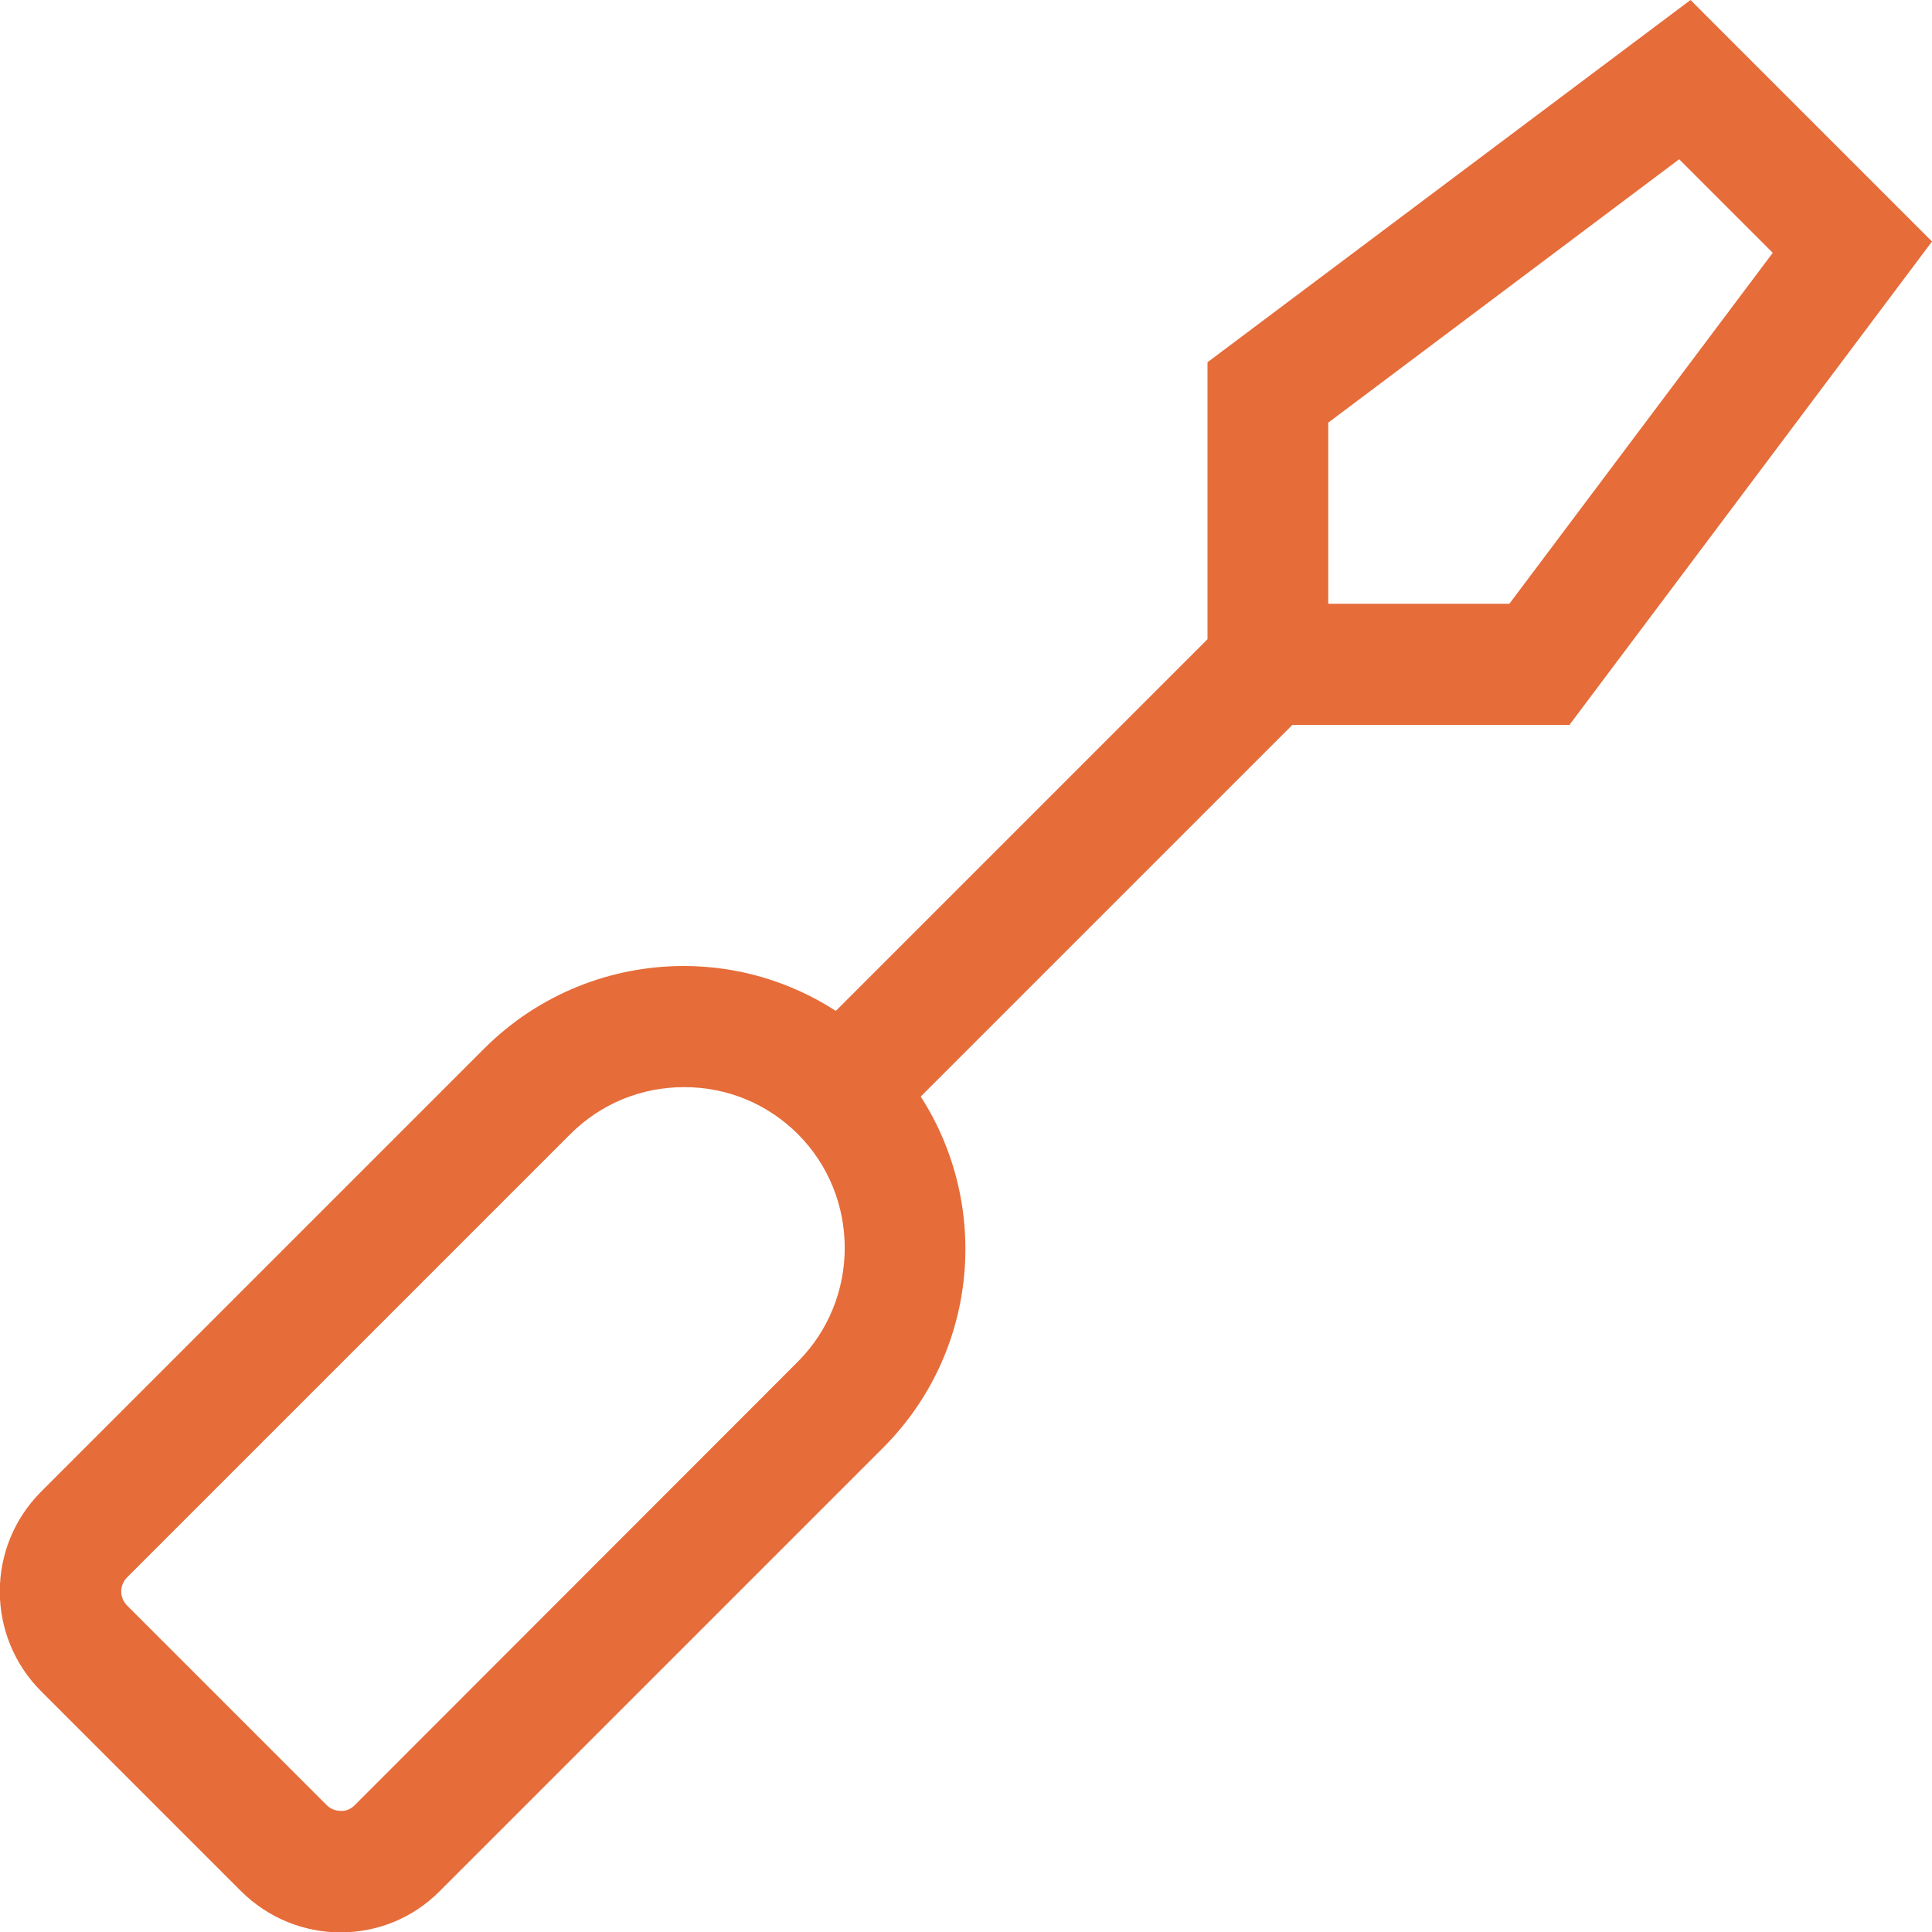
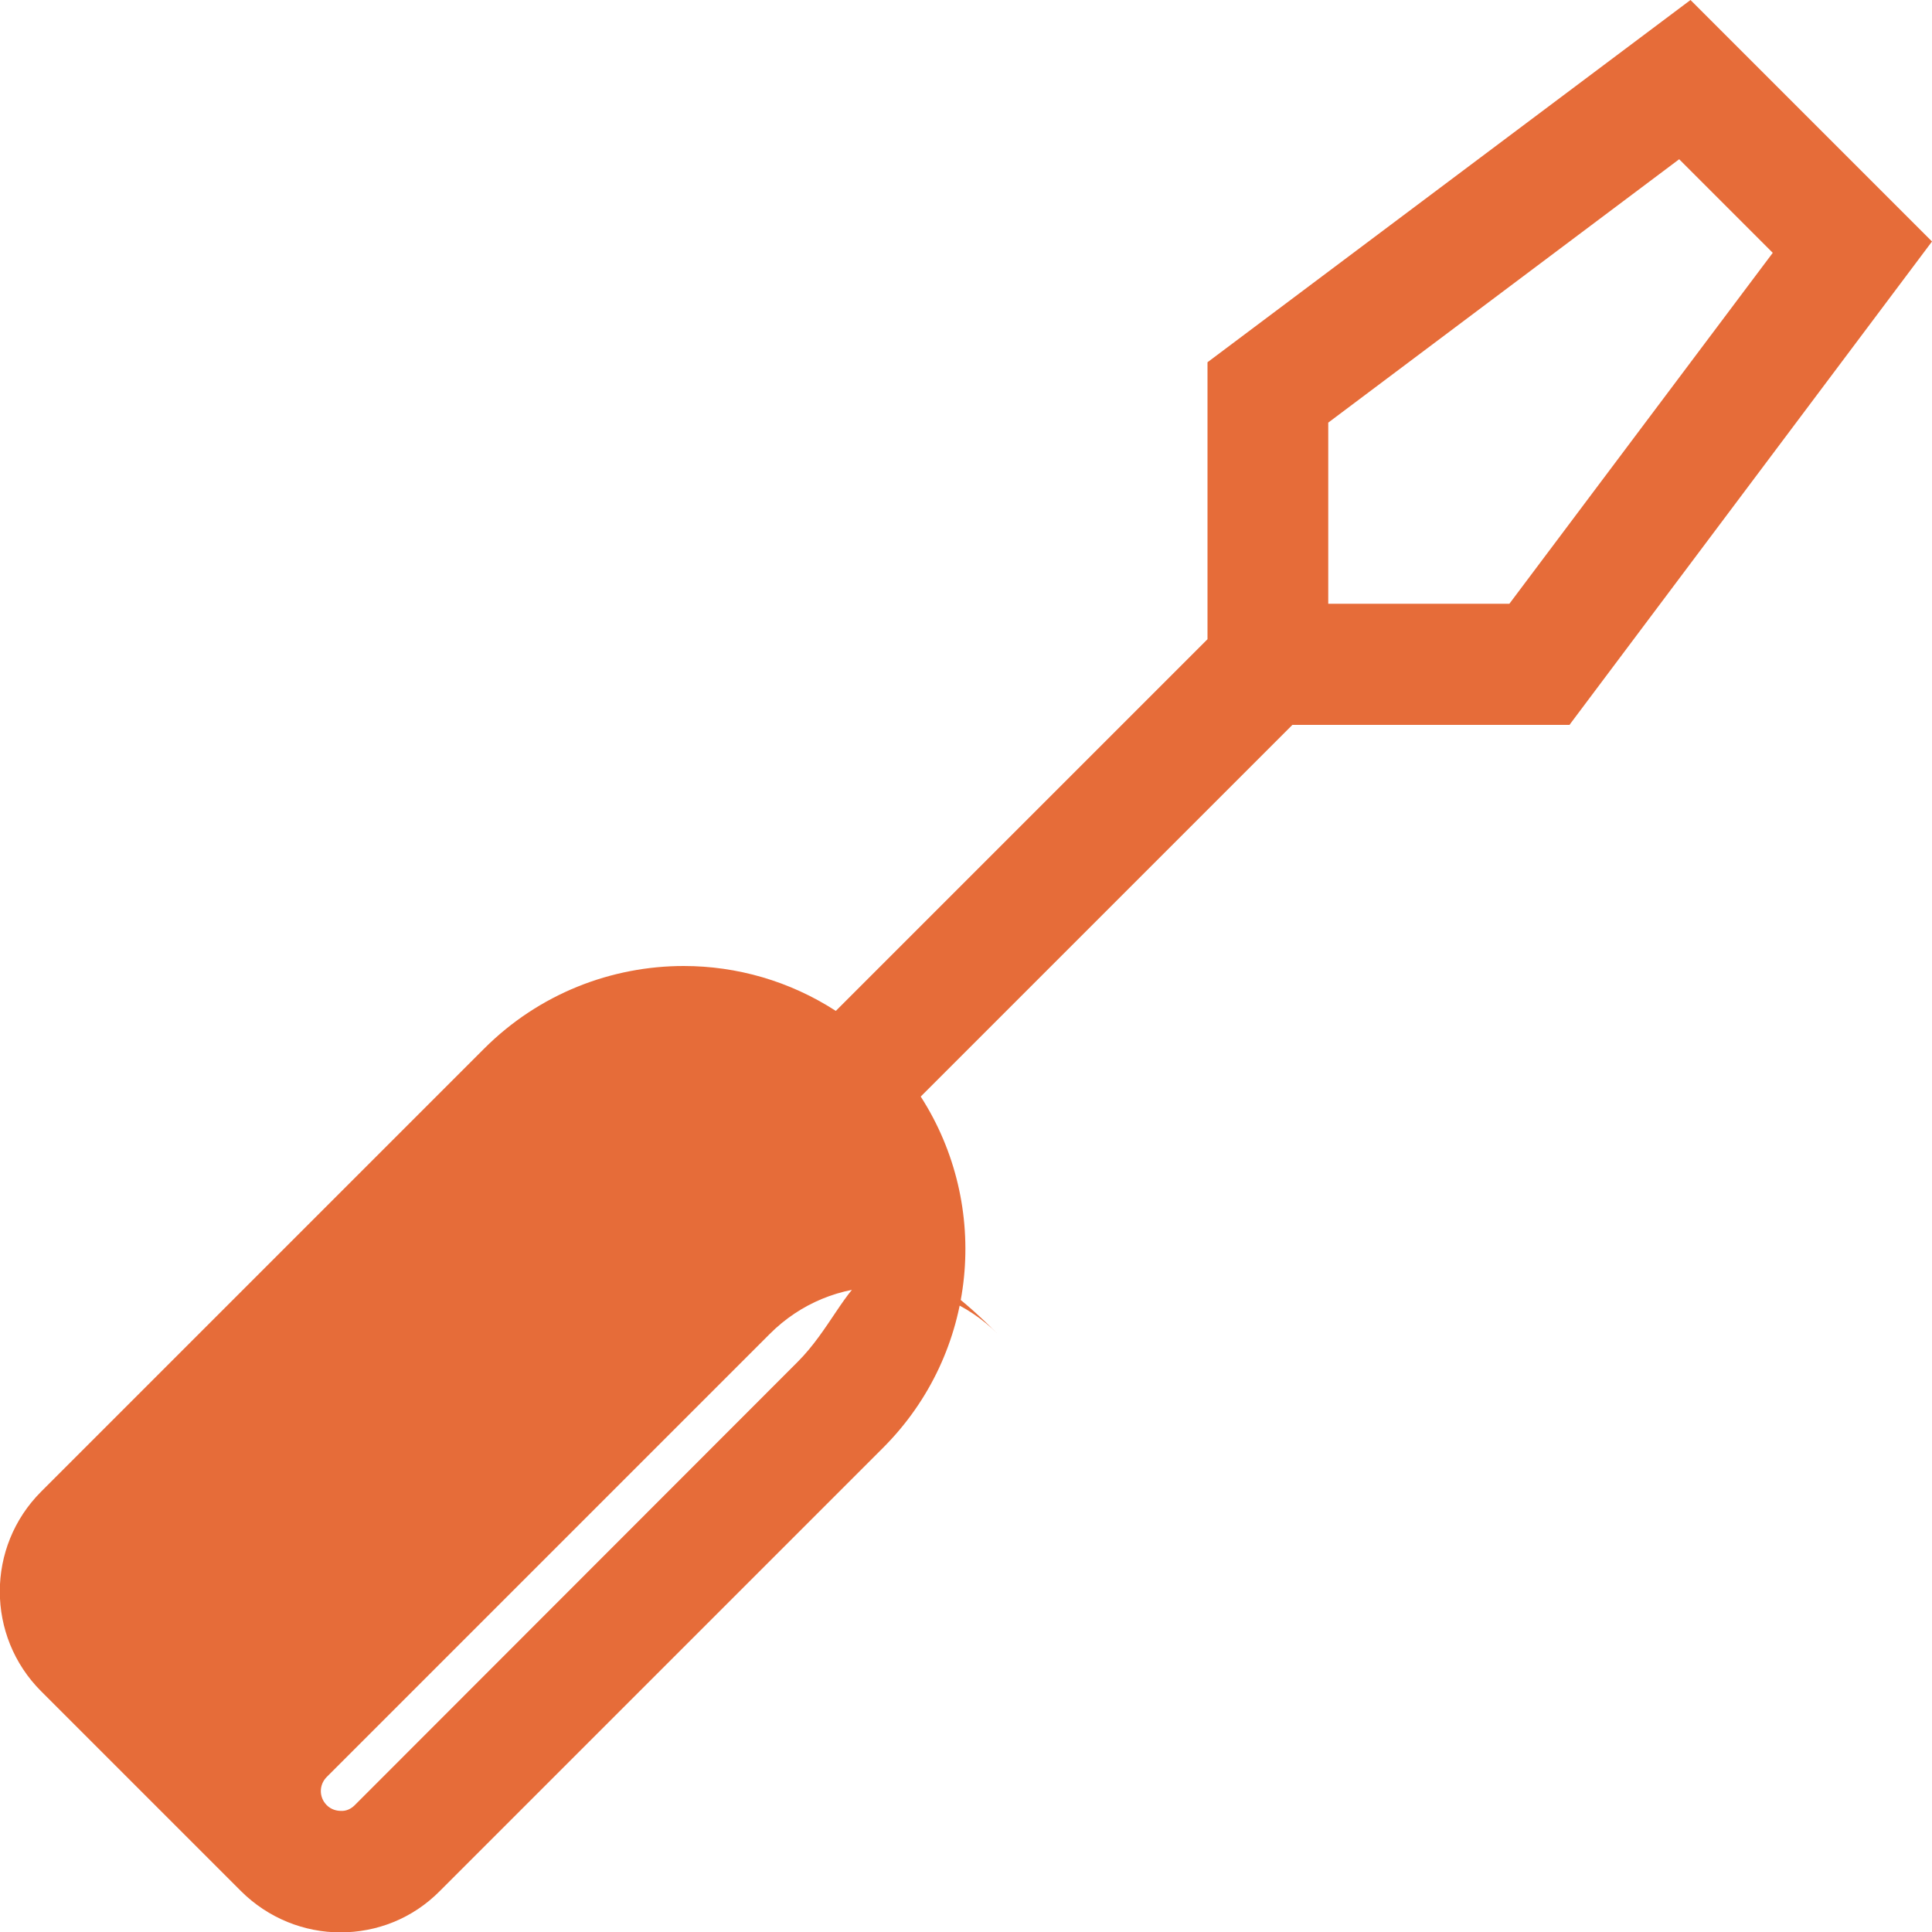
<svg xmlns="http://www.w3.org/2000/svg" version="1.1" id="Layer_1" focusable="false" x="0px" y="0px" viewBox="0 0 512 512" style="enable-background:new 0 0 512 512;" xml:space="preserve">
  <style type="text/css">
	.st0{fill:#E66C39;}
</style>
-   <path class="st0" d="M416,192l96-128L448,0L320,96v73.4l-98.5,98.5c-12.2-7.9-26.2-11.9-40.3-11.9c-19.1,0-38.3,7.3-52.9,21.9  L10.9,395.3c-14.6,14.6-14.6,38.3,0,52.9l52.9,52.9c7.3,7.3,16.9,11,26.4,11c9.6,0,19.1-3.6,26.4-11l117.4-117.4  c25.3-25.3,28.6-64.2,10-93.1l98.5-98.5H416z M352,112l93-69.8L469.8,67L400,160h-48V112z M211.4,360.9L94,478.4  c-1,1-2.3,1.6-3.7,1.5c-1,0-2.5-0.3-3.7-1.5l-52.9-52.9c-2.1-2.1-2.1-5.4,0-7.5l117.4-117.4c8.1-8.1,18.8-12.5,30.2-12.5  s22.1,4.4,30.2,12.5C228,317.2,228,344.3,211.4,360.9L211.4,360.9z" />
+   <path class="st0" d="M416,192l96-128L448,0L320,96v73.4l-98.5,98.5c-12.2-7.9-26.2-11.9-40.3-11.9c-19.1,0-38.3,7.3-52.9,21.9  L10.9,395.3c-14.6,14.6-14.6,38.3,0,52.9l52.9,52.9c7.3,7.3,16.9,11,26.4,11c9.6,0,19.1-3.6,26.4-11l117.4-117.4  c25.3-25.3,28.6-64.2,10-93.1l98.5-98.5H416z M352,112l93-69.8L469.8,67L400,160h-48V112z M211.4,360.9L94,478.4  c-1,1-2.3,1.6-3.7,1.5c-1,0-2.5-0.3-3.7-1.5c-2.1-2.1-2.1-5.4,0-7.5l117.4-117.4c8.1-8.1,18.8-12.5,30.2-12.5  s22.1,4.4,30.2,12.5C228,317.2,228,344.3,211.4,360.9L211.4,360.9z" />
</svg>